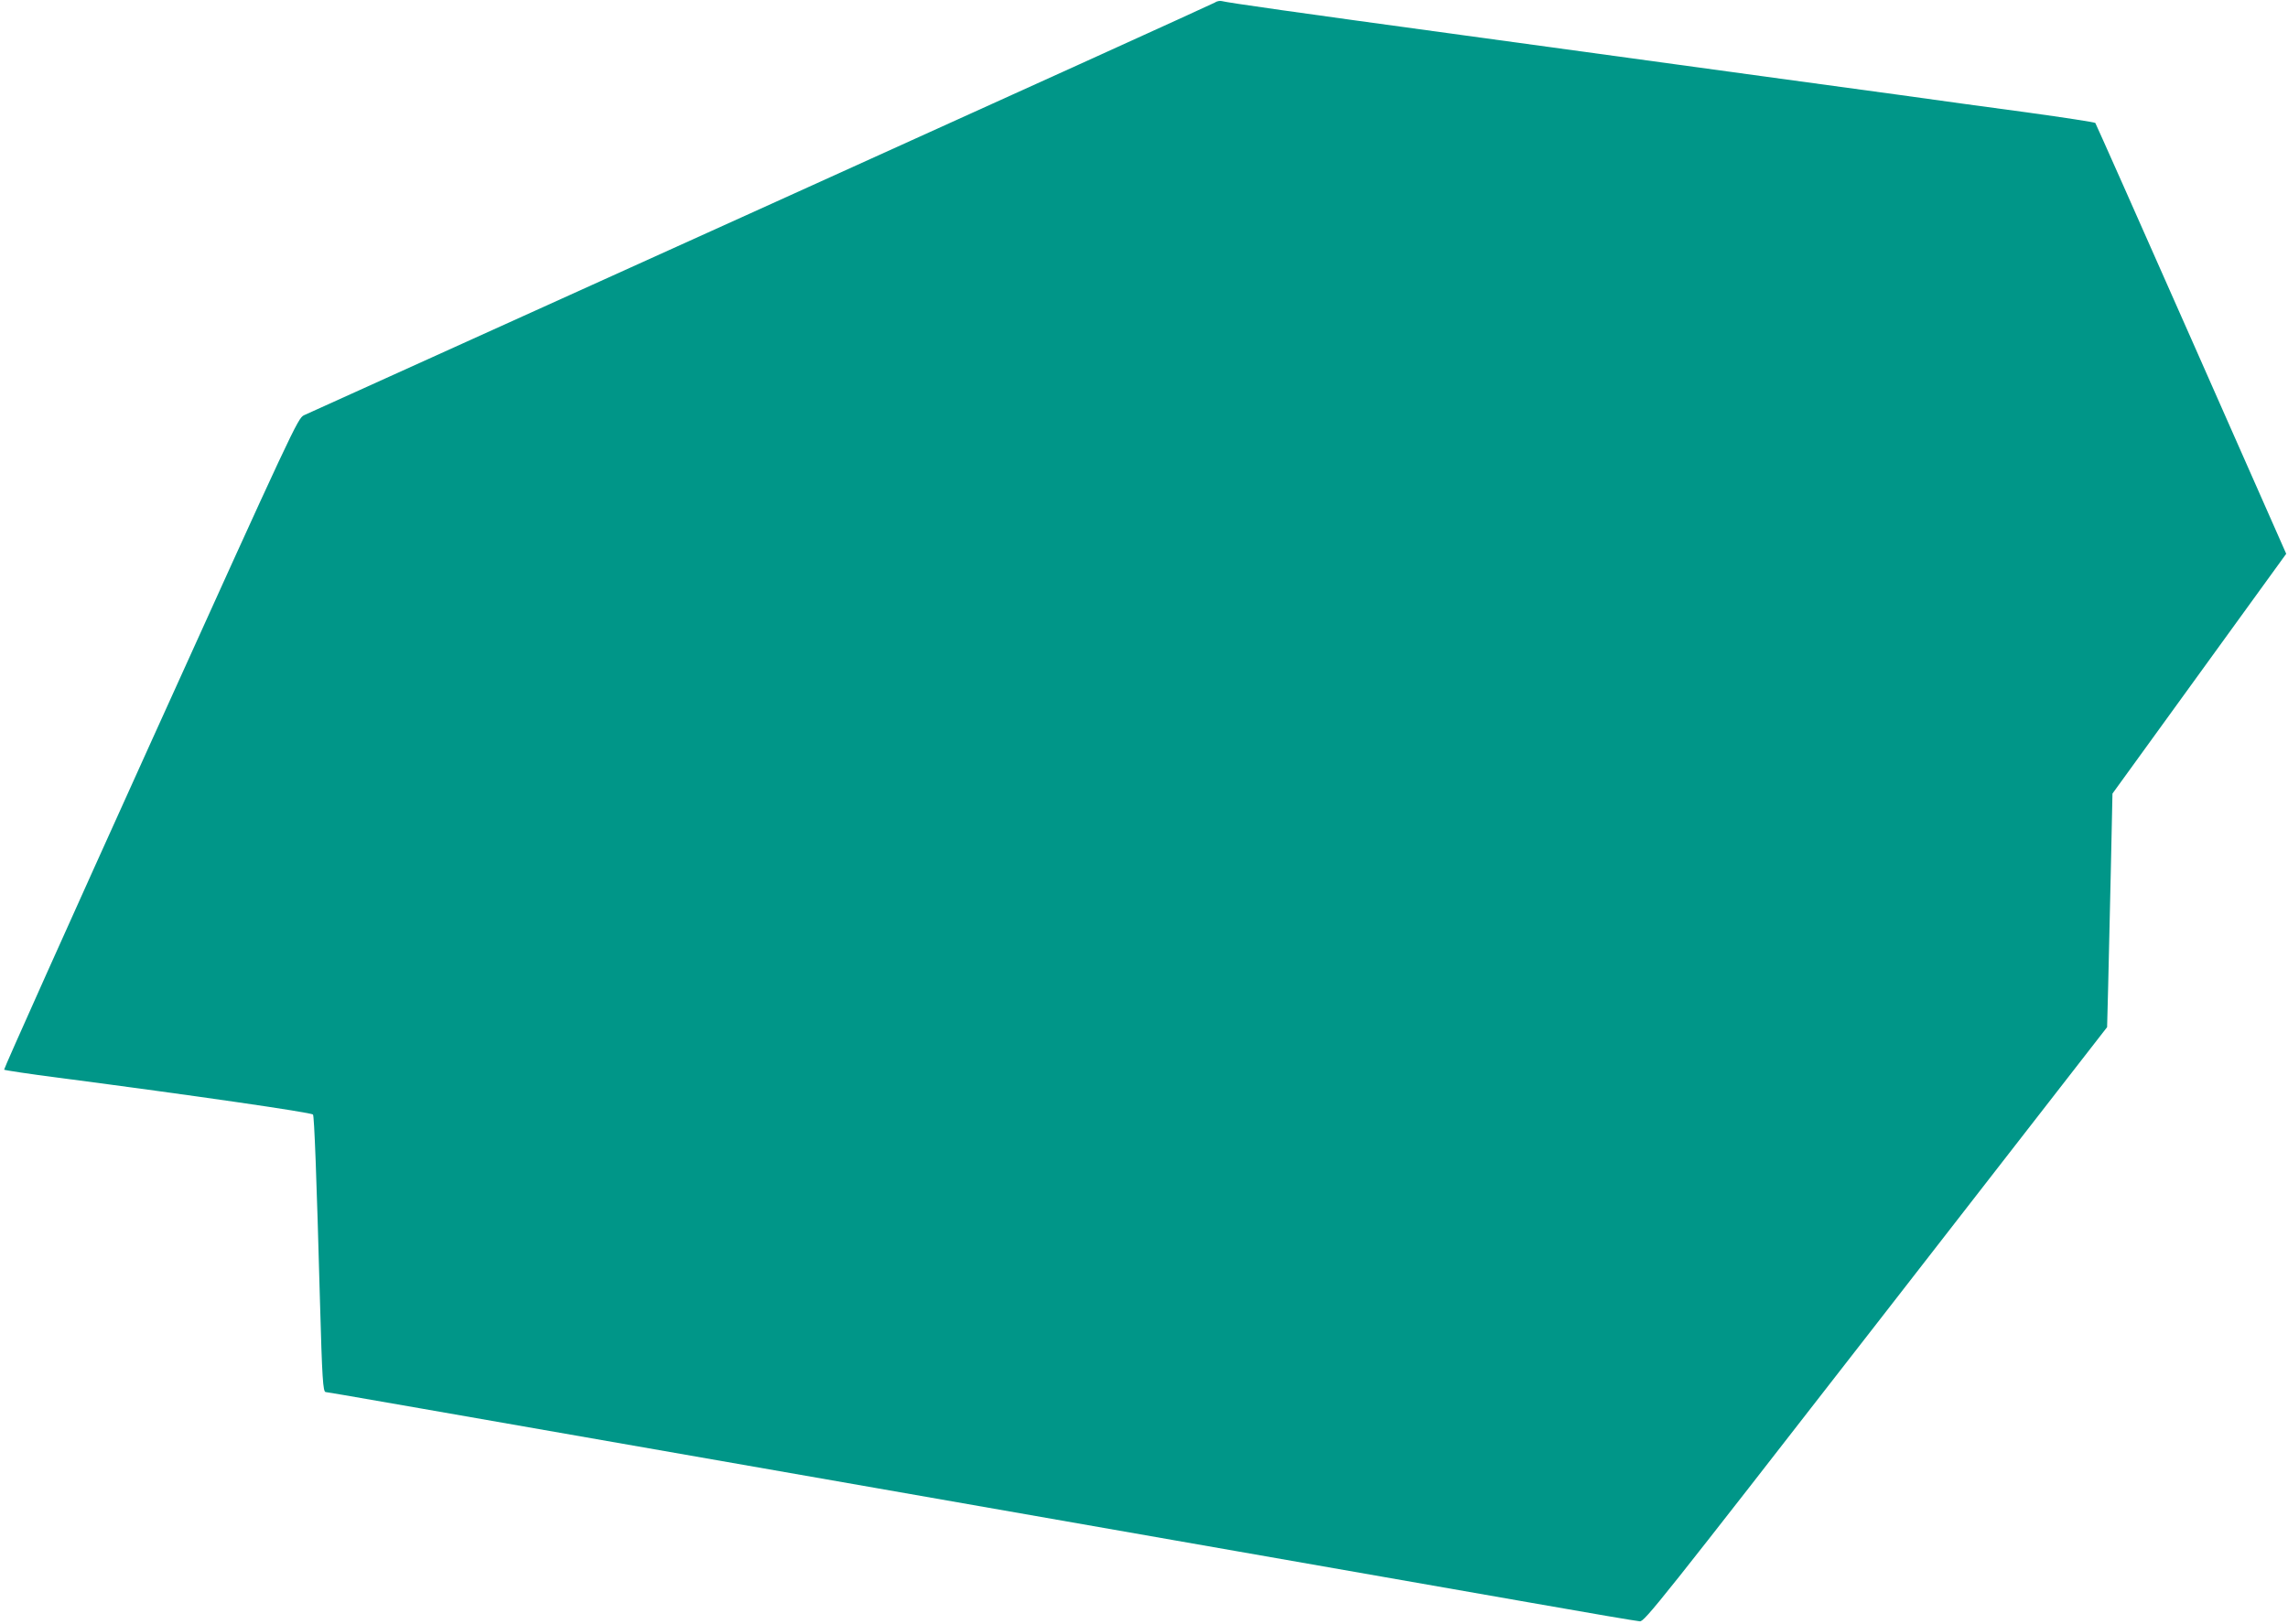
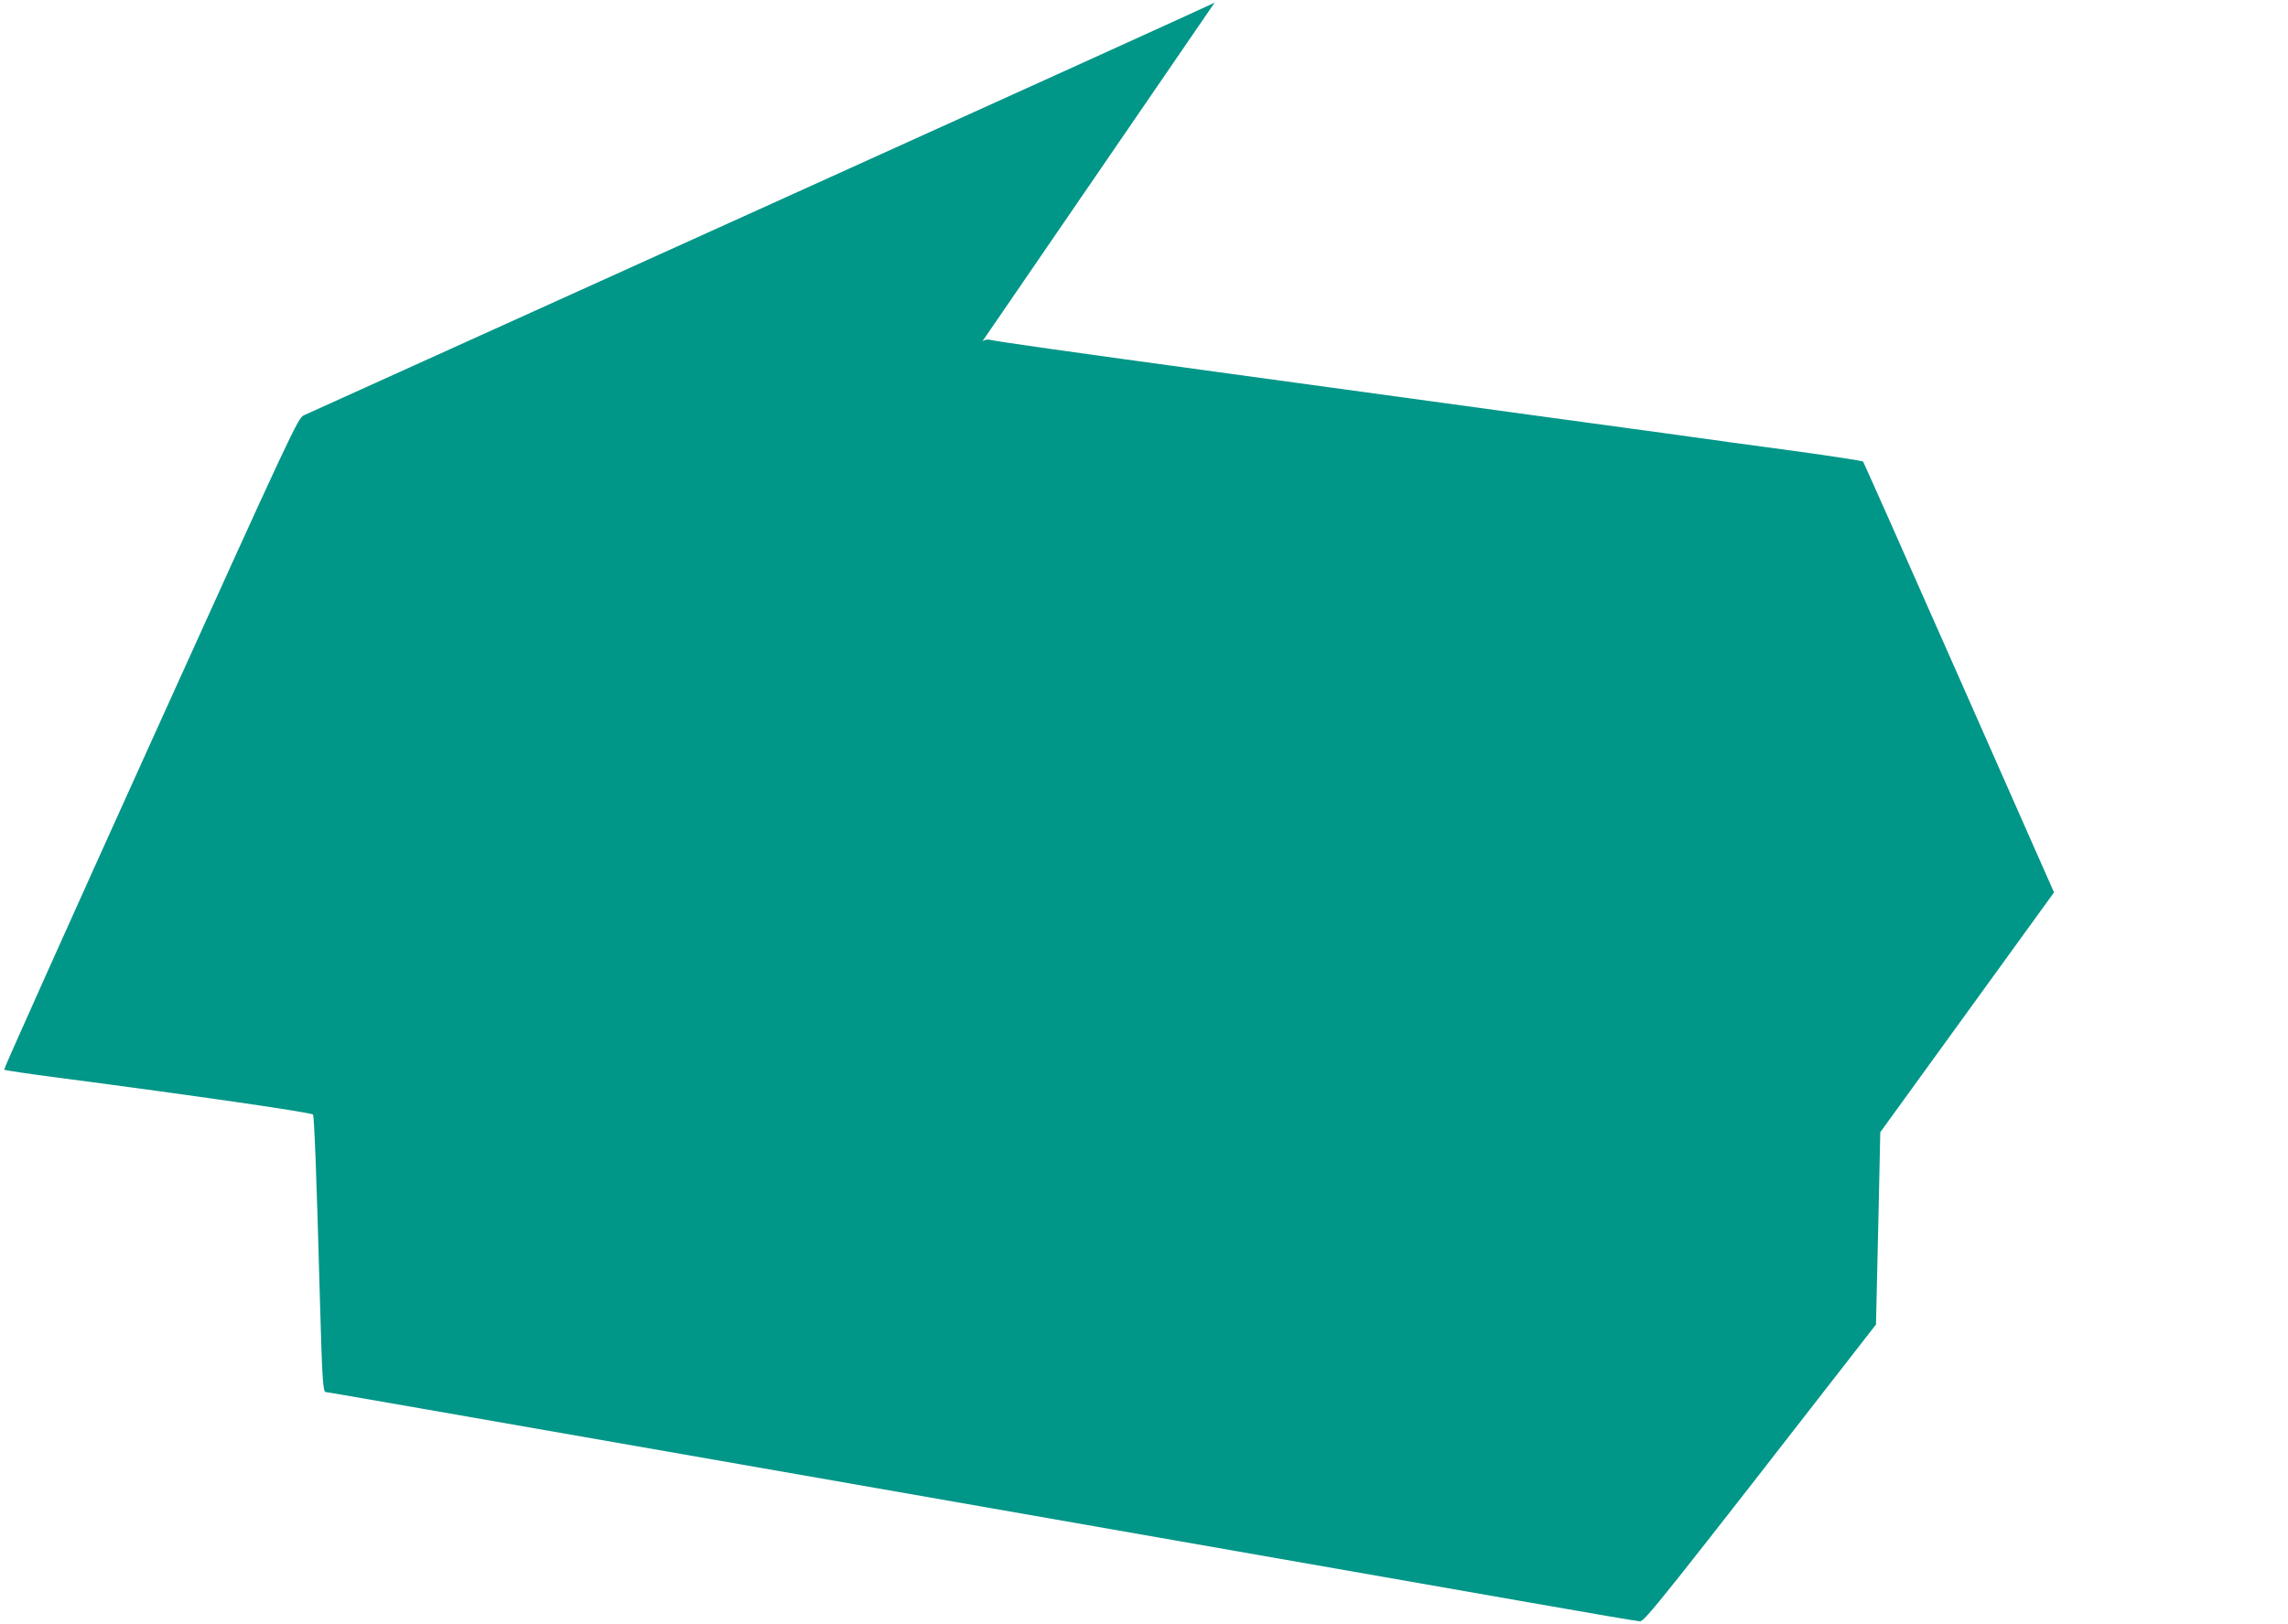
<svg xmlns="http://www.w3.org/2000/svg" version="1.0" width="1280pt" height="909pt" viewBox="0 0 1280 909" preserveAspectRatio="xMidYMid meet">
  <g transform="translate(0,909) scale(0.1,-0.1)" fill="#009688" stroke="none">
-     <path d="M6795 9075 c-11 -7 -1154 -526 -2540 -1153 -1386 -627 -2536 -1147 -2555 -1156 -34 -17 -58 -67 -859 -1837 -453 -1001 -821 -1822 -818 -1825 3 -3 140 -24 304 -45 764 -100 1412 -194 1424 -206 7 -8 20 -341 39 -1043 12 -434 17 -510 32 -510 10 0 380 -65 3038 -530 536 -94 1461 -256 2055 -360 594 -104 1339 -235 1655 -290 316 -56 588 -102 604 -103 26 -2 115 109 1321 1661 l1293 1664 6 231 c3 128 10 422 15 654 l9 422 486 671 486 671 -531 1202 c-292 661 -534 1205 -537 1209 -4 4 -172 30 -375 58 -202 27 -530 72 -729 100 -200 27 -529 72 -733 100 -485 66 -705 97 -1715 235 -908 124 -1303 180 -1335 189 -11 3 -29 -1 -40 -9z" />
+     <path d="M6795 9075 c-11 -7 -1154 -526 -2540 -1153 -1386 -627 -2536 -1147 -2555 -1156 -34 -17 -58 -67 -859 -1837 -453 -1001 -821 -1822 -818 -1825 3 -3 140 -24 304 -45 764 -100 1412 -194 1424 -206 7 -8 20 -341 39 -1043 12 -434 17 -510 32 -510 10 0 380 -65 3038 -530 536 -94 1461 -256 2055 -360 594 -104 1339 -235 1655 -290 316 -56 588 -102 604 -103 26 -2 115 109 1321 1661 c3 128 10 422 15 654 l9 422 486 671 486 671 -531 1202 c-292 661 -534 1205 -537 1209 -4 4 -172 30 -375 58 -202 27 -530 72 -729 100 -200 27 -529 72 -733 100 -485 66 -705 97 -1715 235 -908 124 -1303 180 -1335 189 -11 3 -29 -1 -40 -9z" />
  </g>
</svg>